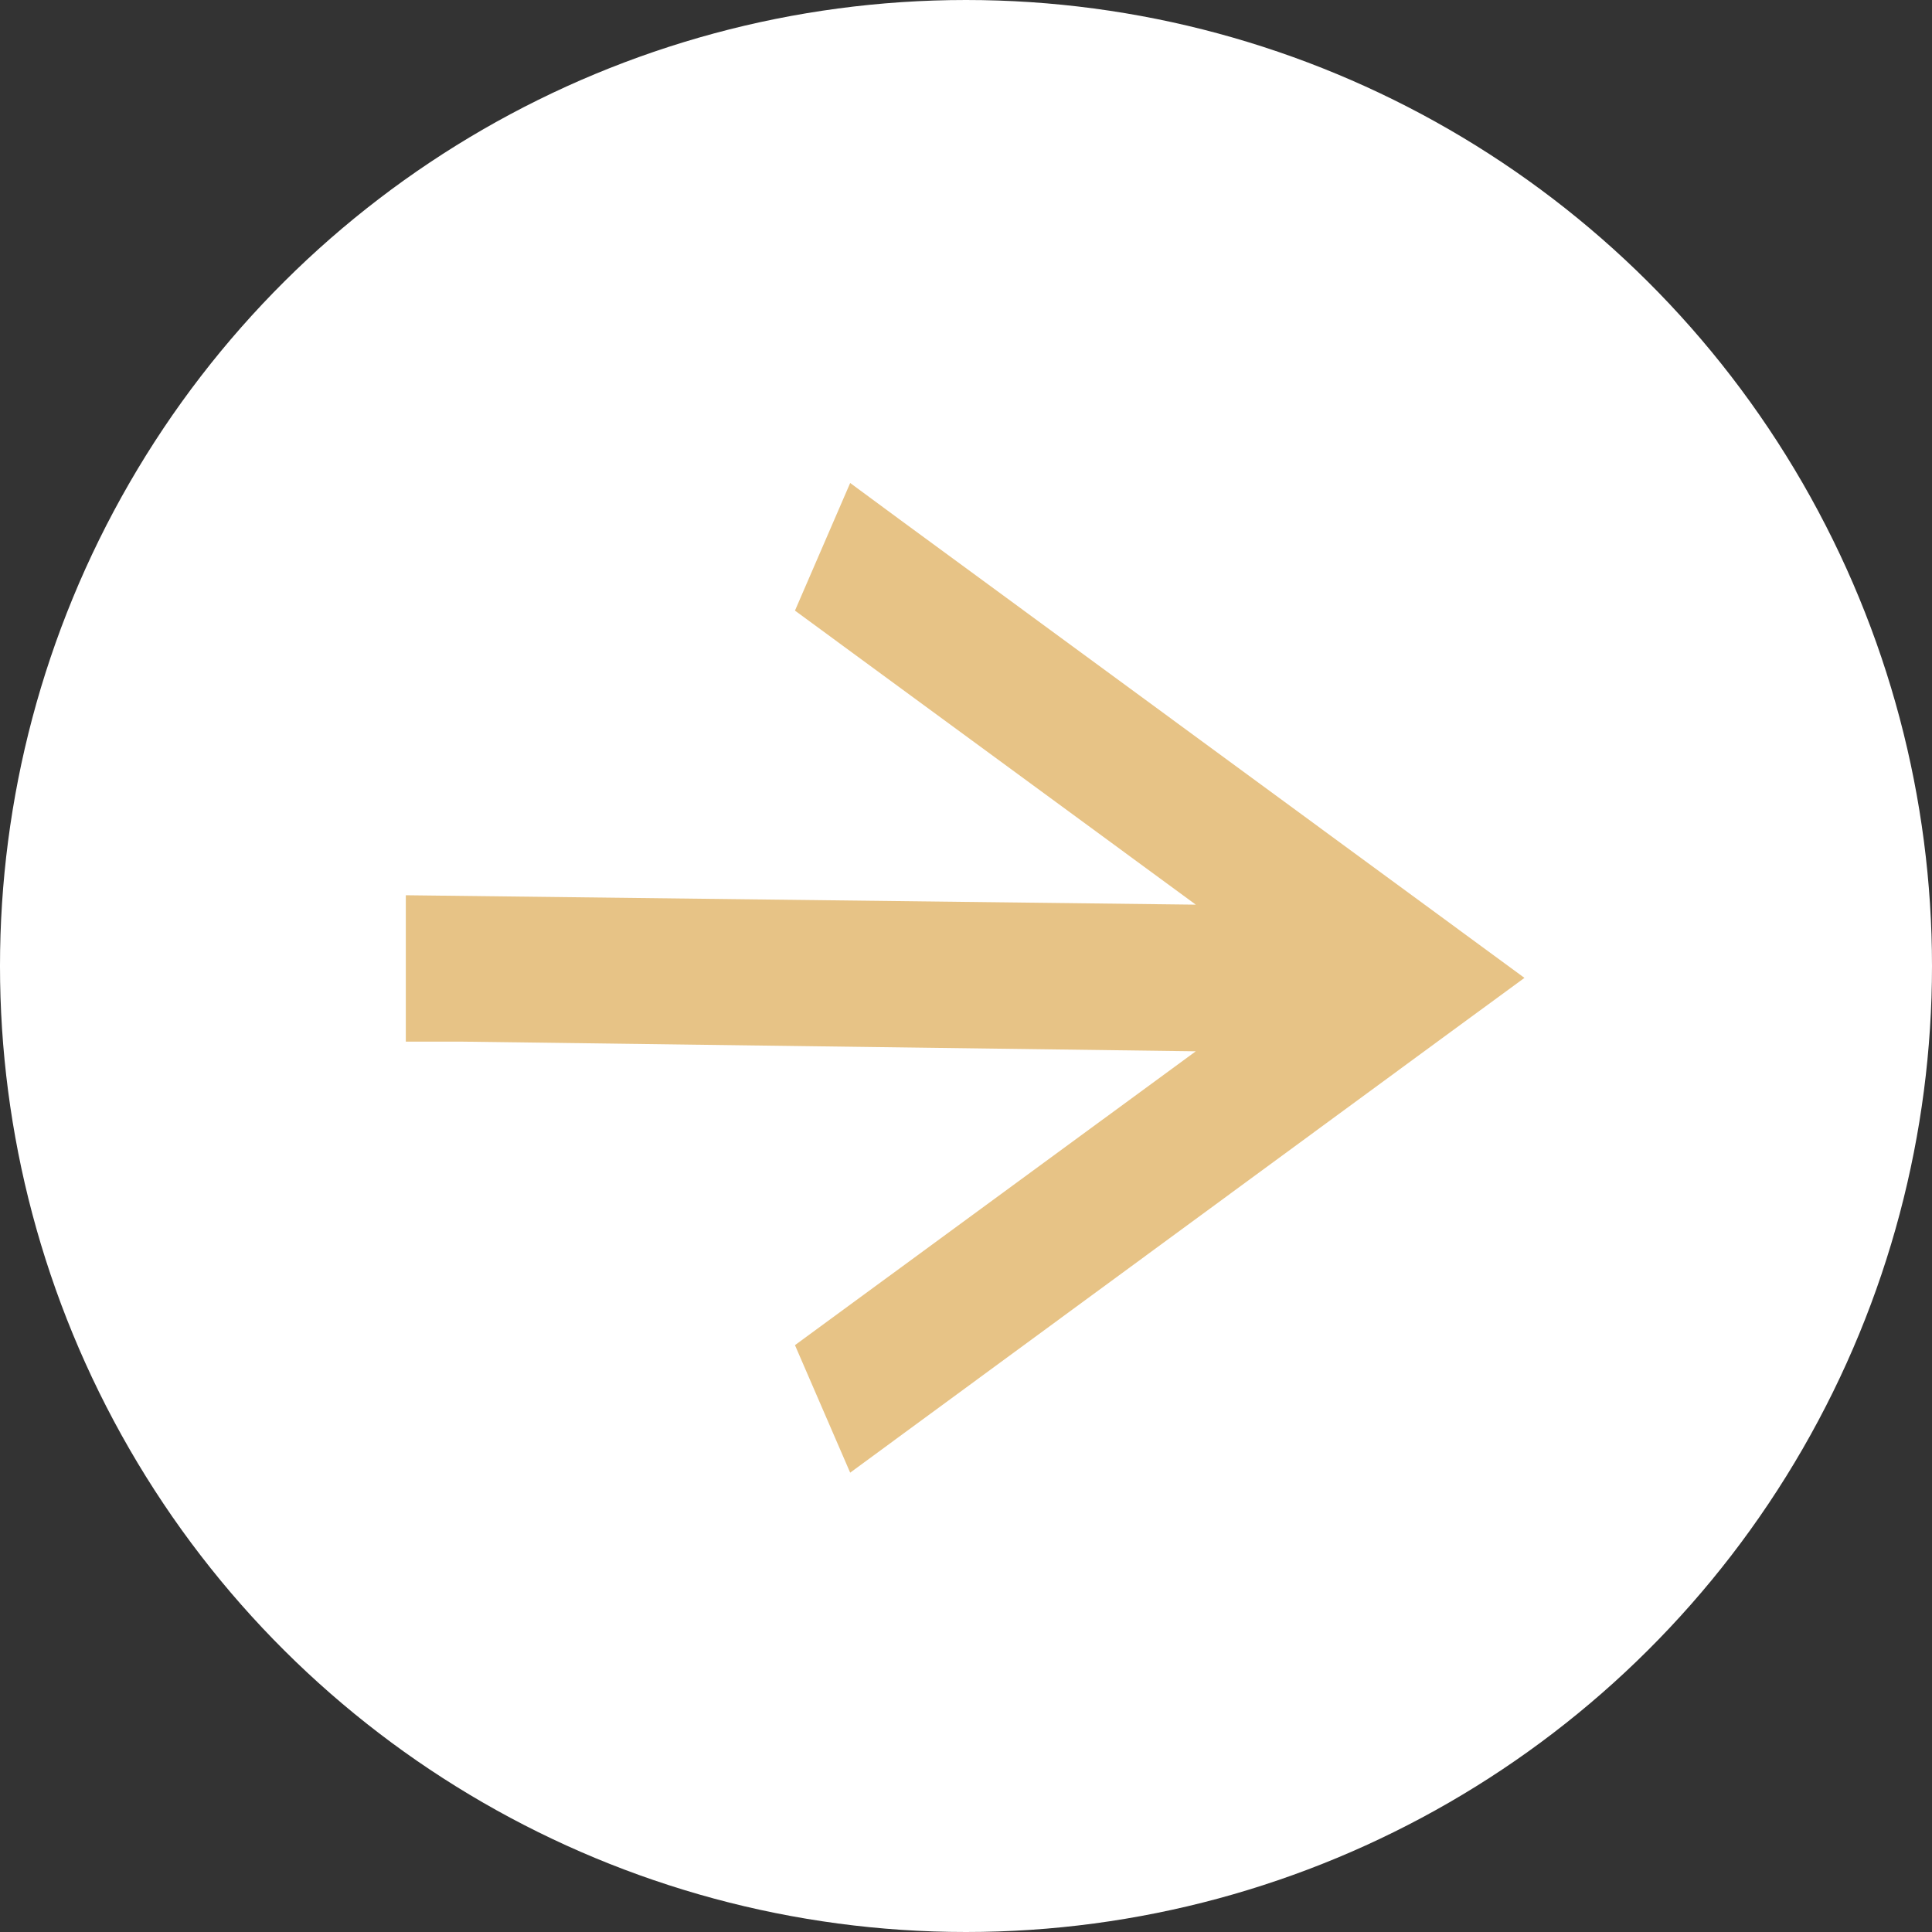
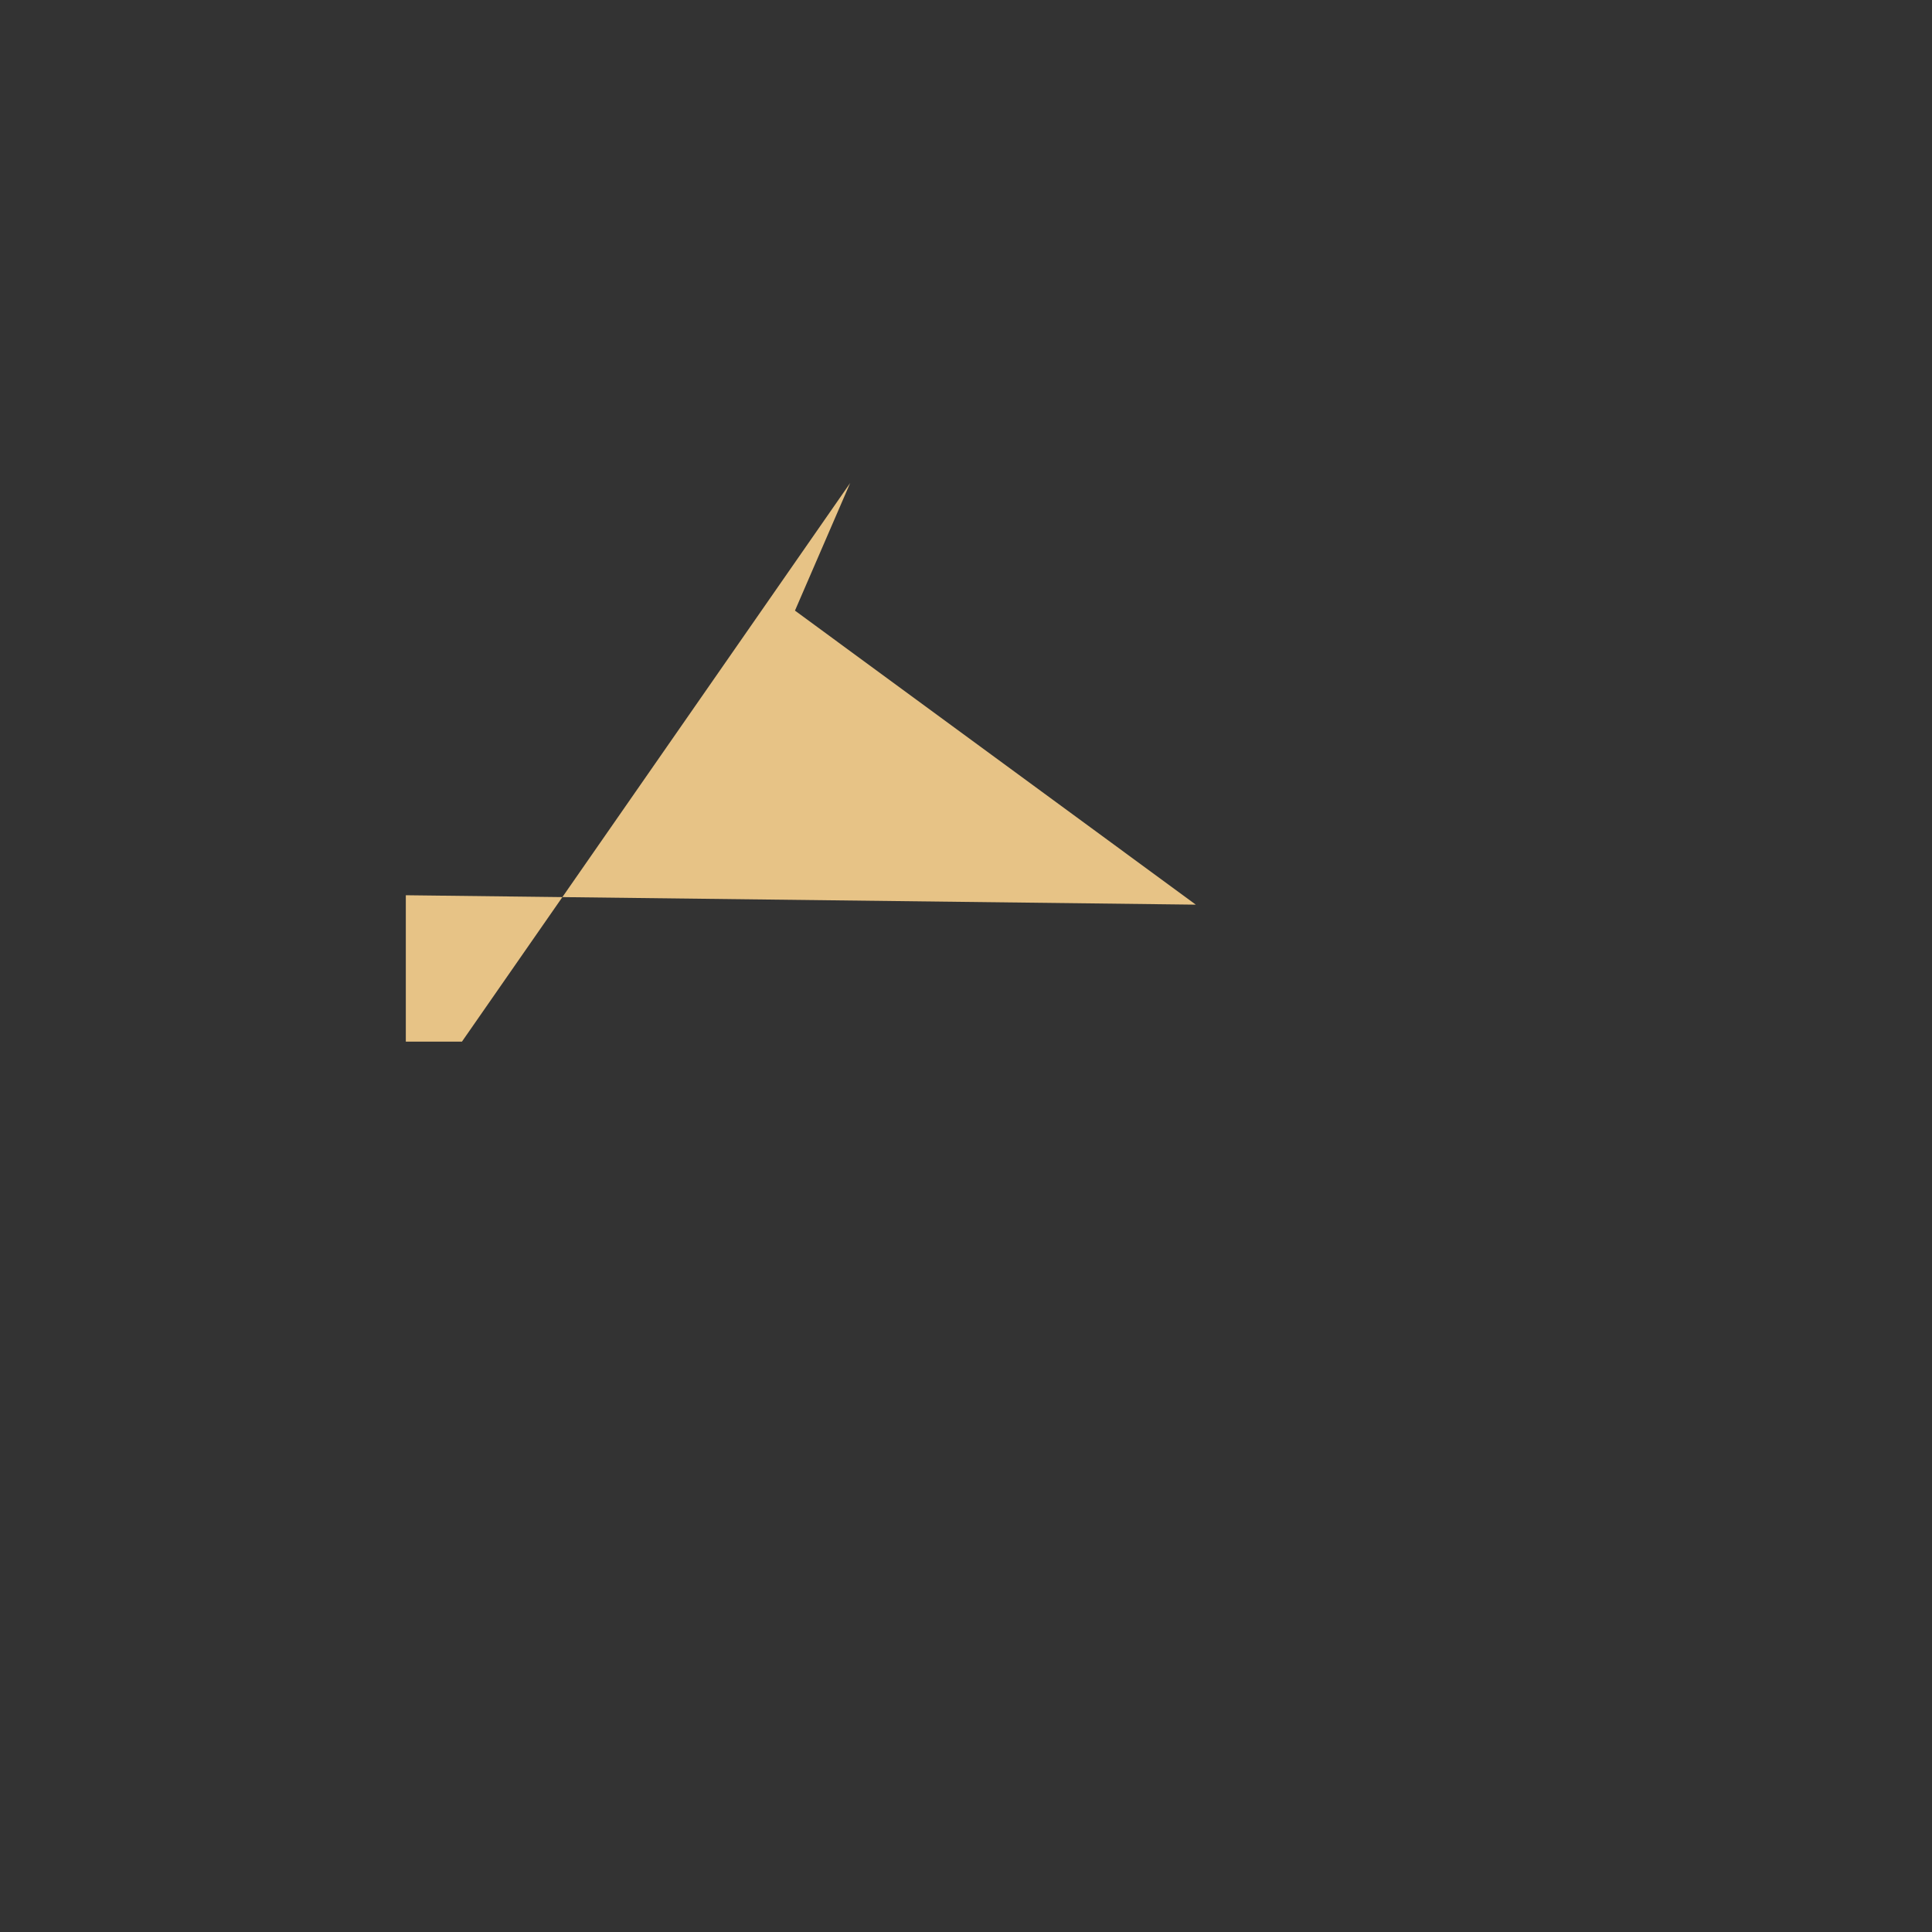
<svg xmlns="http://www.w3.org/2000/svg" data-name="Group 284" width="40" height="40" viewBox="0 0 40 40" version="1.1" id="svg23">
  <rect x="0" y="0" width="40" height="40" fill="#333333" stroke="none" />
  <defs id="defs27" />
-   <circle data-name="Ellipse 9" cx="-20" cy="20" r="20" style="fill:#ffffff;fill-opacity:1" id="circle19" transform="rotate(-90)" />
-   <path data-name="Fill 1" d="m 17.602,10 -1.143,2.642 1.012,0.743 7.287,5.345 -16.356,-0.195 v 3.031 h 1.162 l 15.193,0.2 -1.178,0.864 -6.107,4.477 -1.013,0.743 1.143,2.64 1.012,-0.743 11.148,-8.182 1.8,-1.319 -1.8,-1.321 -11.152,-8.182 z" style="fill:#e7c386;fill-opacity:1" id="path21" />
+   <path data-name="Fill 1" d="m 17.602,10 -1.143,2.642 1.012,0.743 7.287,5.345 -16.356,-0.195 v 3.031 h 1.162 z" style="fill:#e7c386;fill-opacity:1" id="path21" />
</svg>